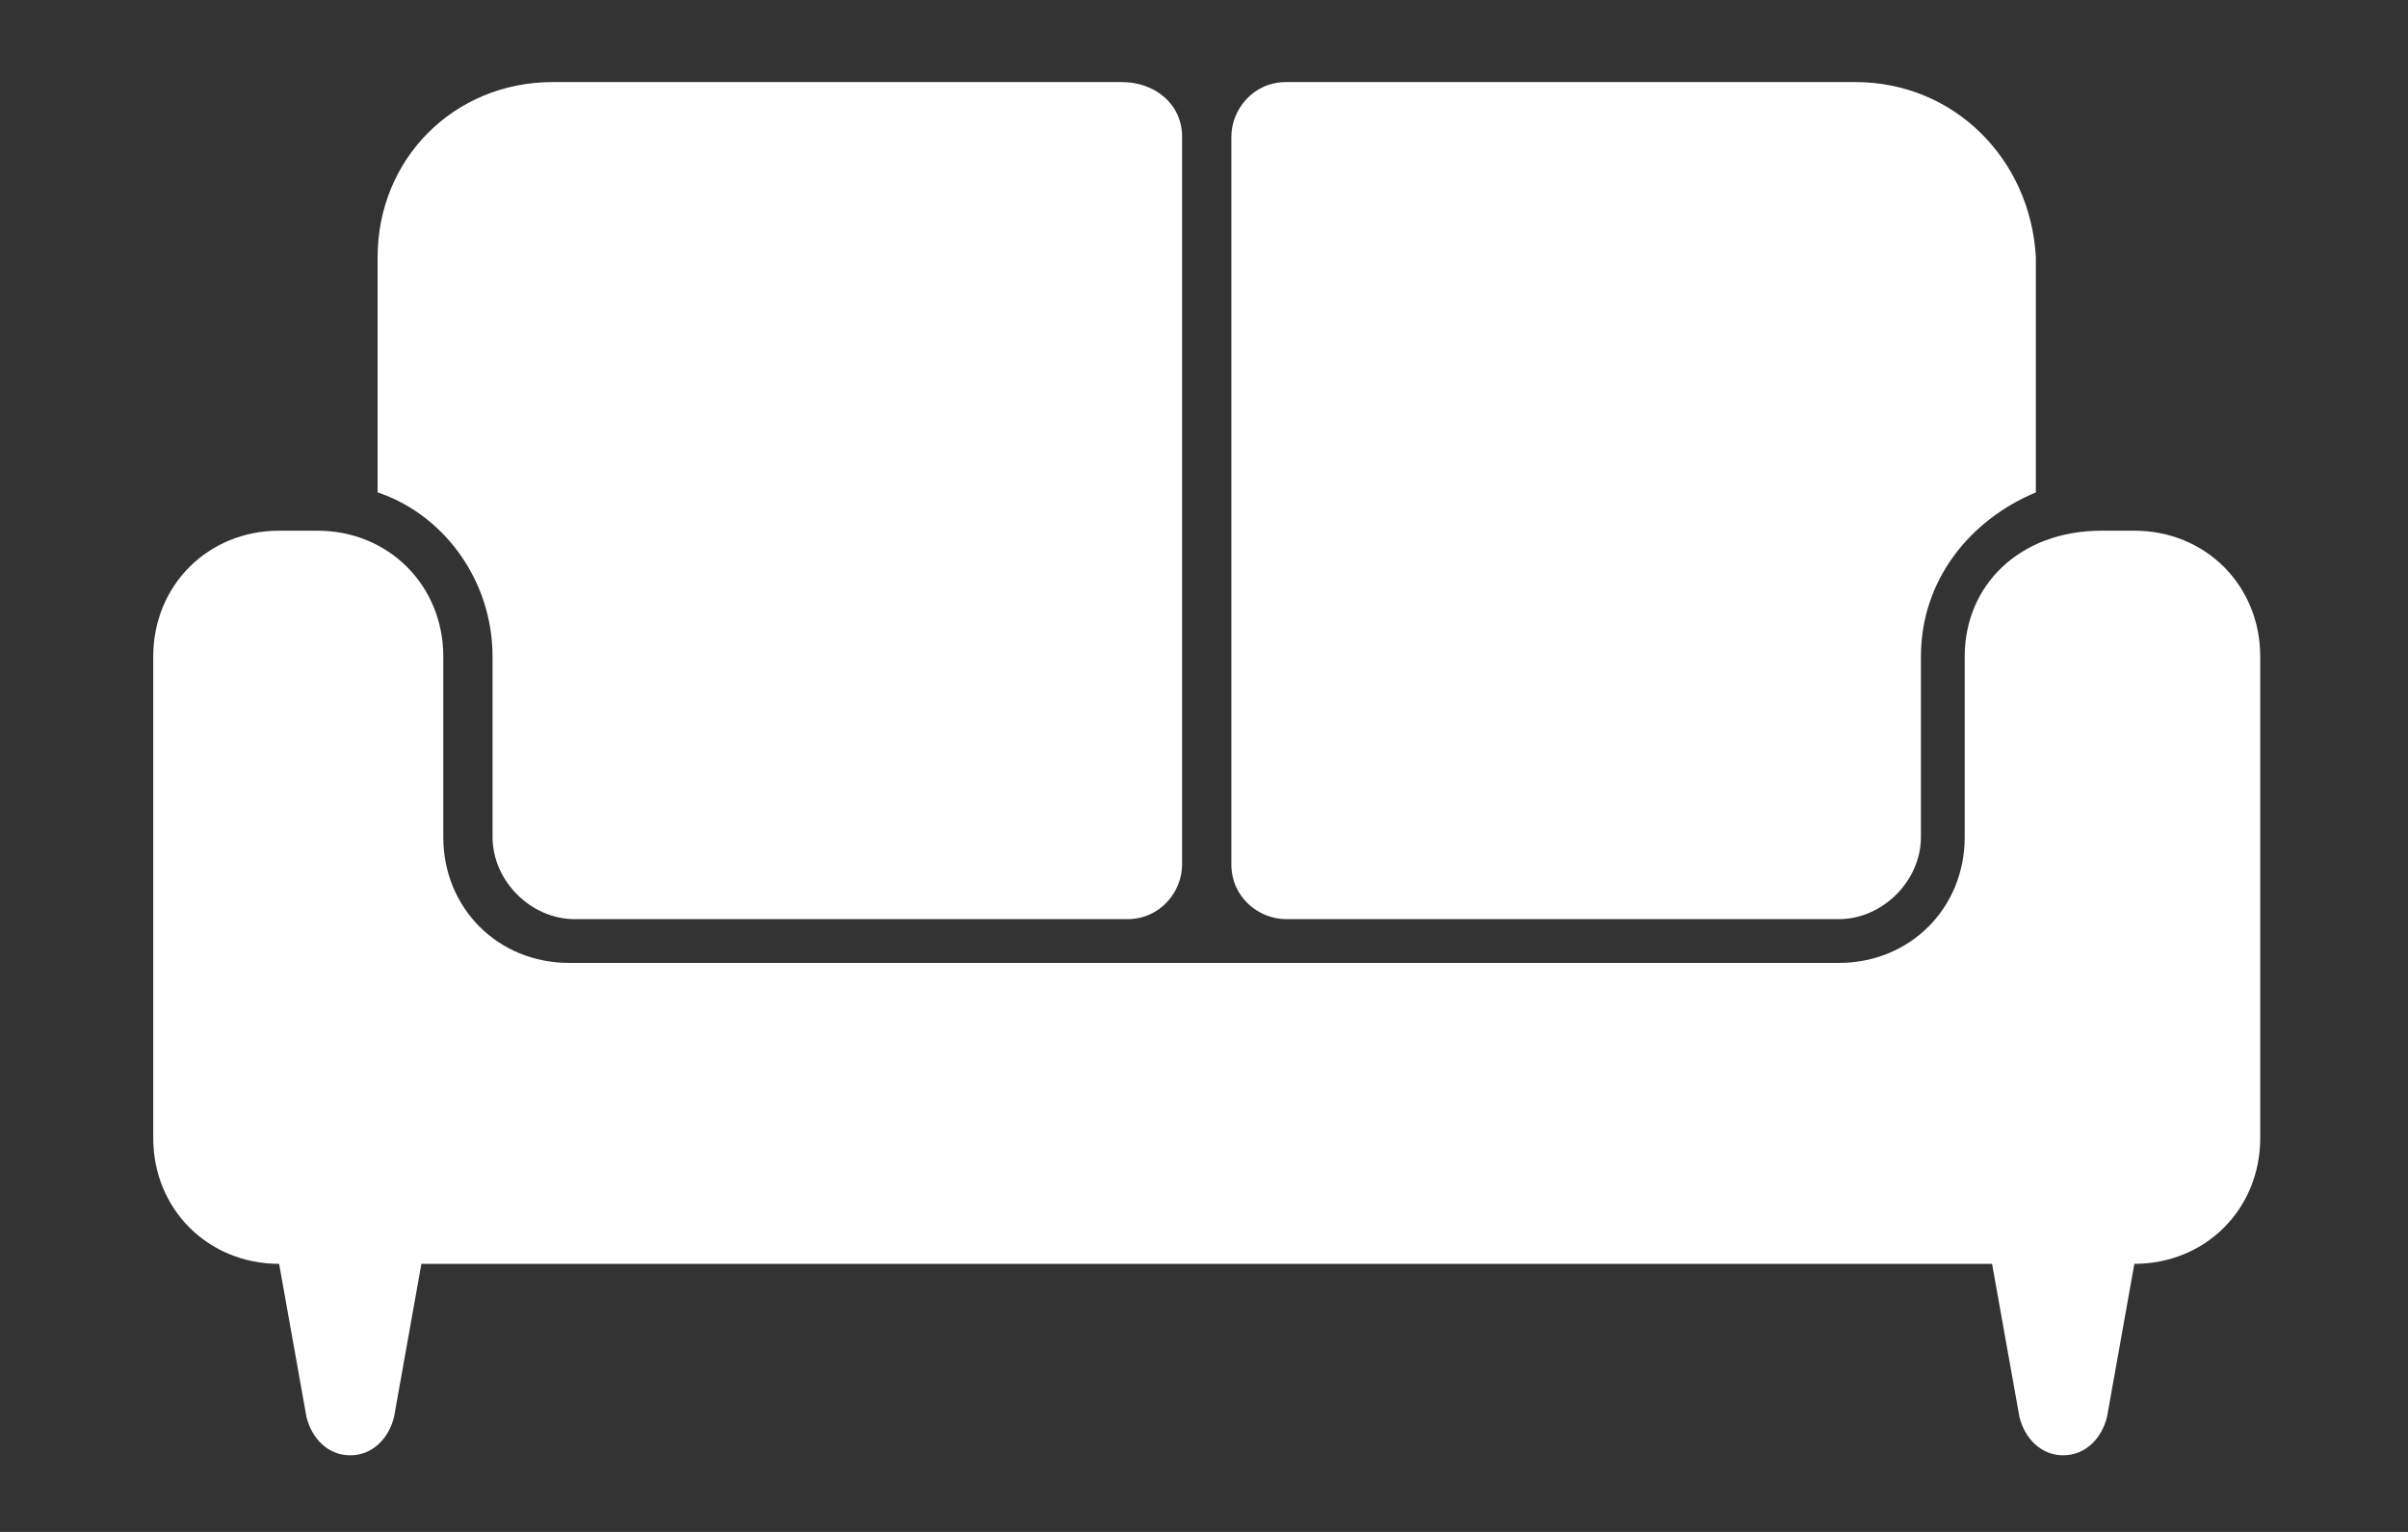
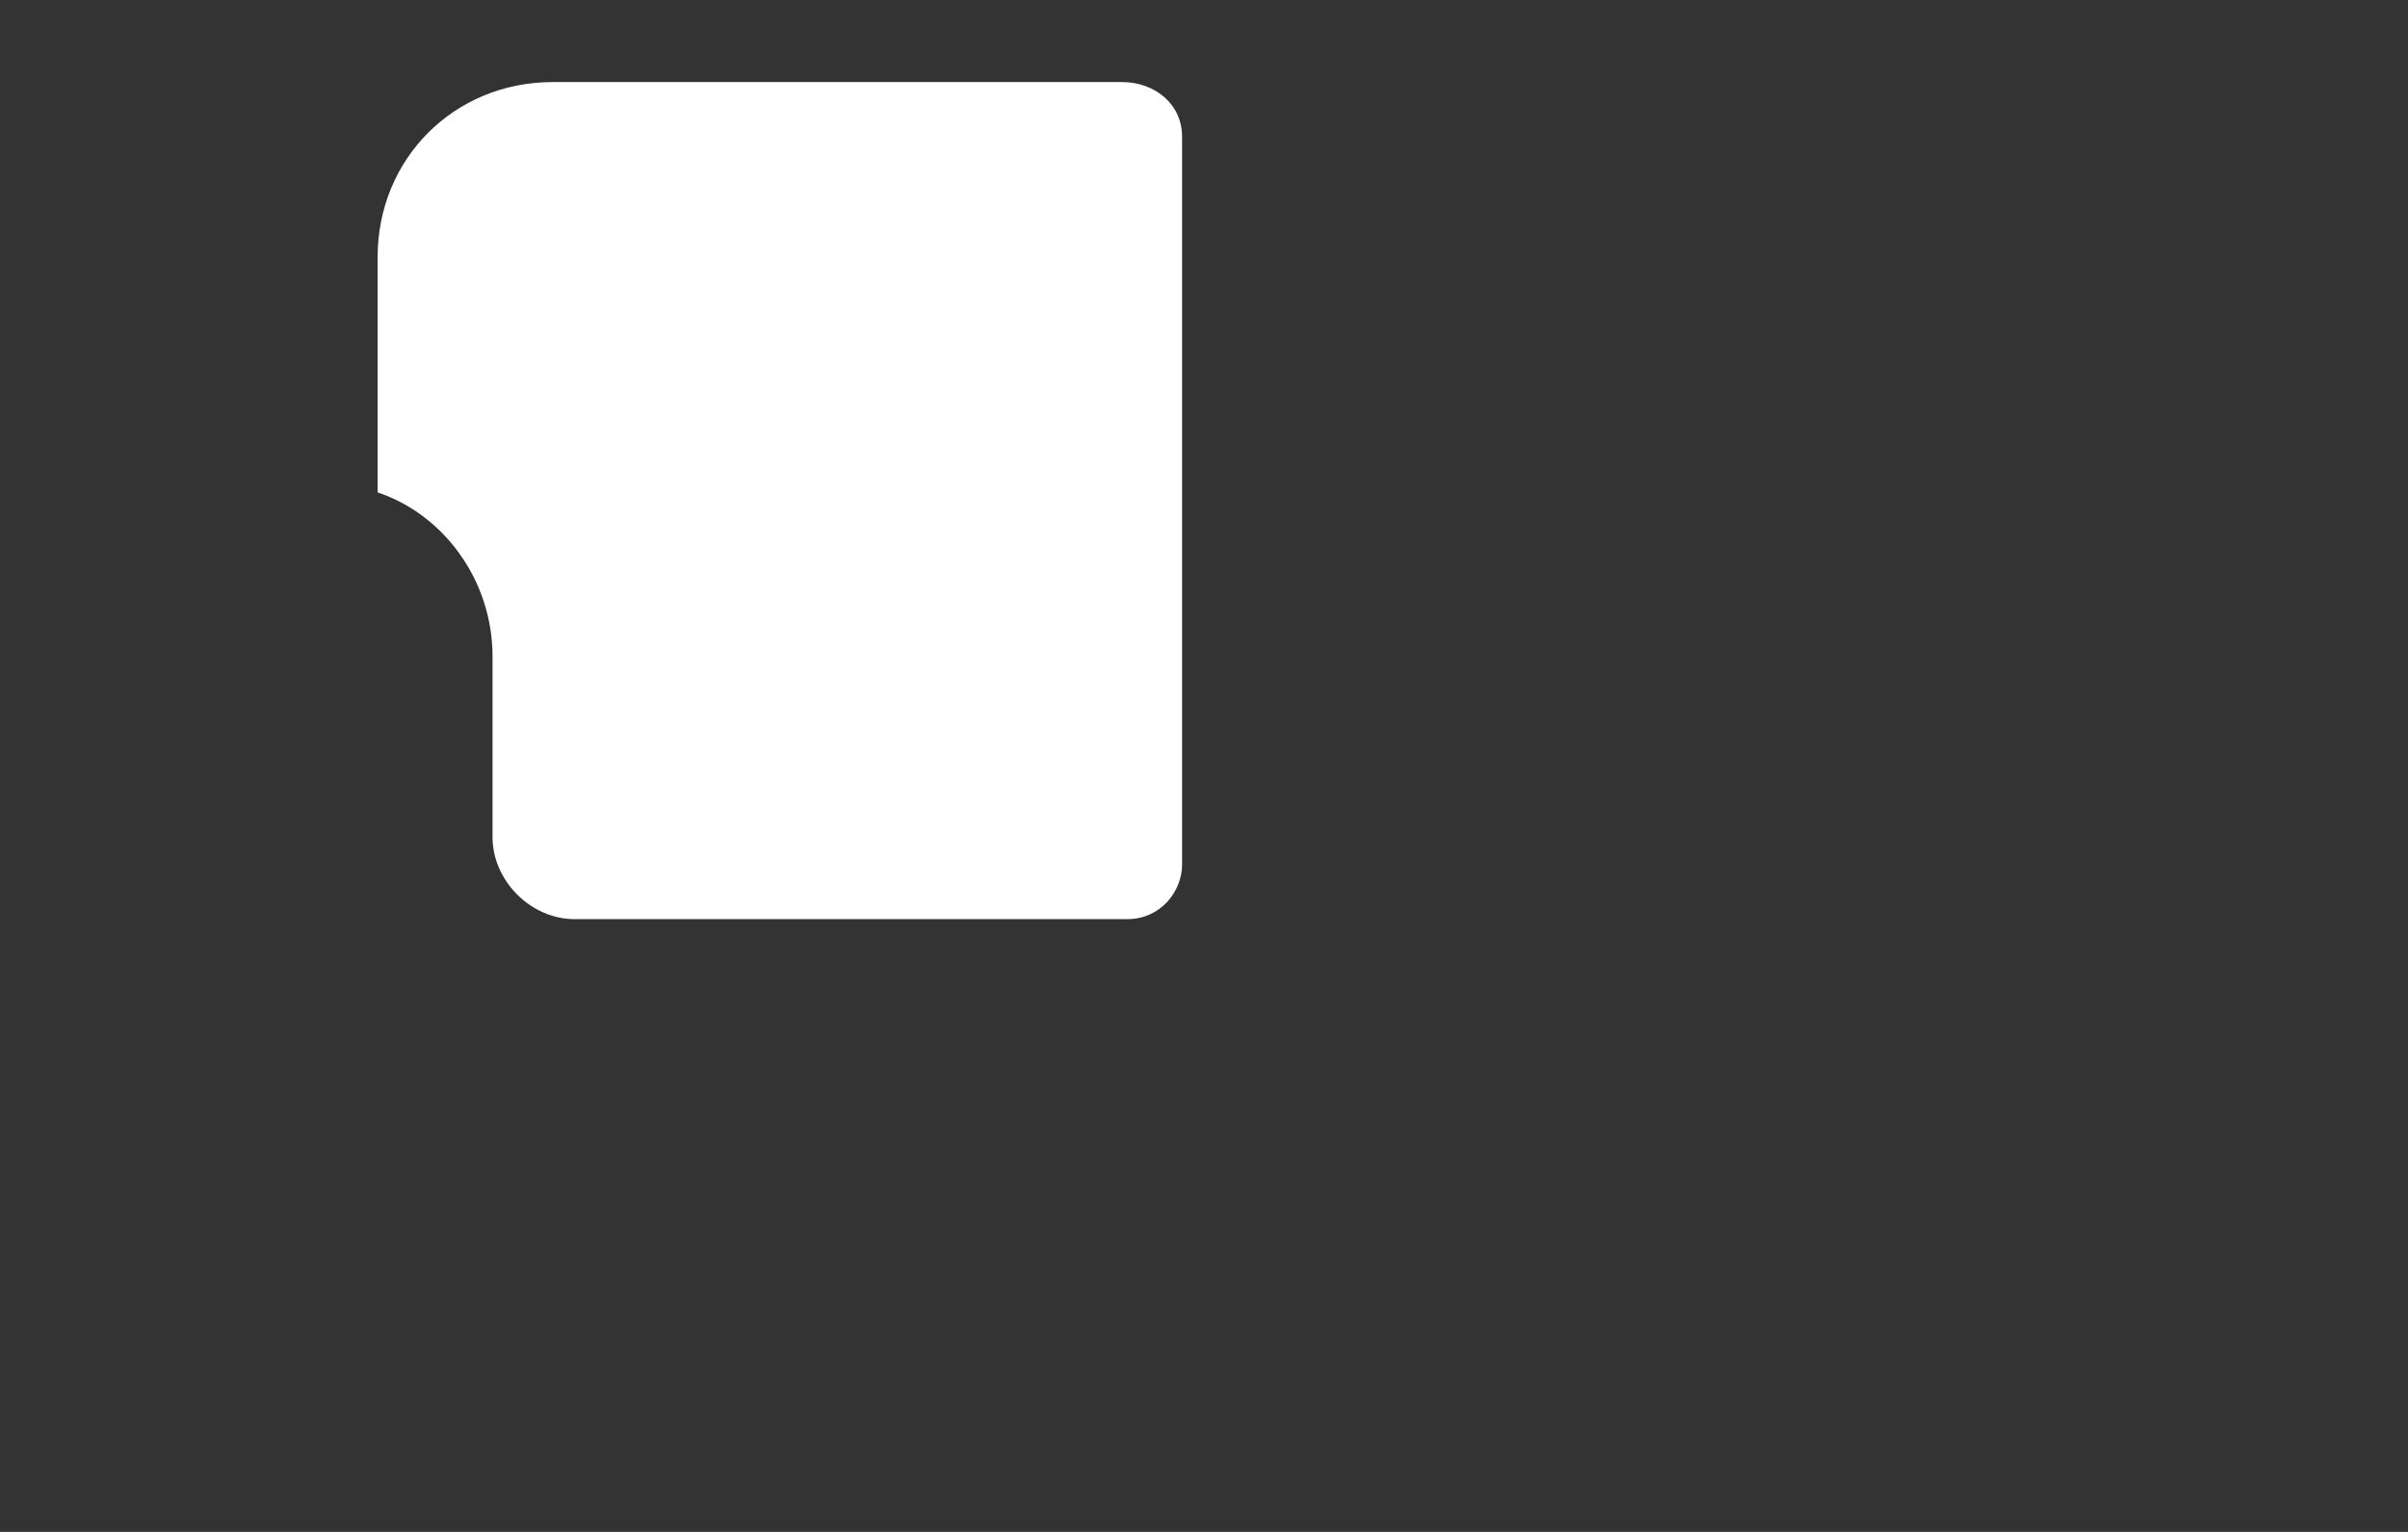
<svg xmlns="http://www.w3.org/2000/svg" version="1.2" baseProfile="tiny" id="Ebene_1" x="0px" y="0px" viewBox="0 0 44 28" overflow="visible" xml:space="preserve">
  <rect x="0" y="0" width="44" height="28" fill="#333333" stroke="none" />
  <g>
-     <path fill="#FFFFFF" d="M35.9,12v3.3c0,1.3-1,2.3-2.3,2.3H10.4c-1.3,0-2.3-1-2.3-2.3V12c0-1.3-1-2.3-2.3-2.3H5.1   c-1.3,0-2.3,1-2.3,2.3v8.8c0,1.3,1,2.3,2.3,2.3l0,0l0.5,2.8c0.1,0.4,0.4,0.7,0.8,0.7l0,0c0.4,0,0.7-0.3,0.8-0.7l0.5-2.8h28.7   l0.5,2.8c0.1,0.4,0.4,0.7,0.8,0.7l0,0c0.4,0,0.7-0.3,0.8-0.7l0.5-2.8l0,0c1.3,0,2.3-1,2.3-2.3V12c0-1.3-1-2.3-2.3-2.3h-0.6   C36.9,9.7,35.9,10.7,35.9,12z" />
-     <path fill="#FFFFFF" d="M33.9,1.5H23.5c-0.6,0-1,0.5-1,1v13.3c0,0.6,0.5,1,1,1h10.1c0.8,0,1.5-0.7,1.5-1.5V12c0-1.4,0.9-2.5,2.1-3   V4.7C37.1,2.9,35.7,1.5,33.9,1.5z" />
    <path fill="#FFFFFF" d="M20.5,1.5H10.1c-1.8,0-3.2,1.4-3.2,3.2V9c1.2,0.4,2.1,1.6,2.1,3v3.3c0,0.8,0.7,1.5,1.5,1.5h10.1   c0.6,0,1-0.5,1-1V2.5C21.6,1.9,21.1,1.5,20.5,1.5z" />
  </g>
</svg>